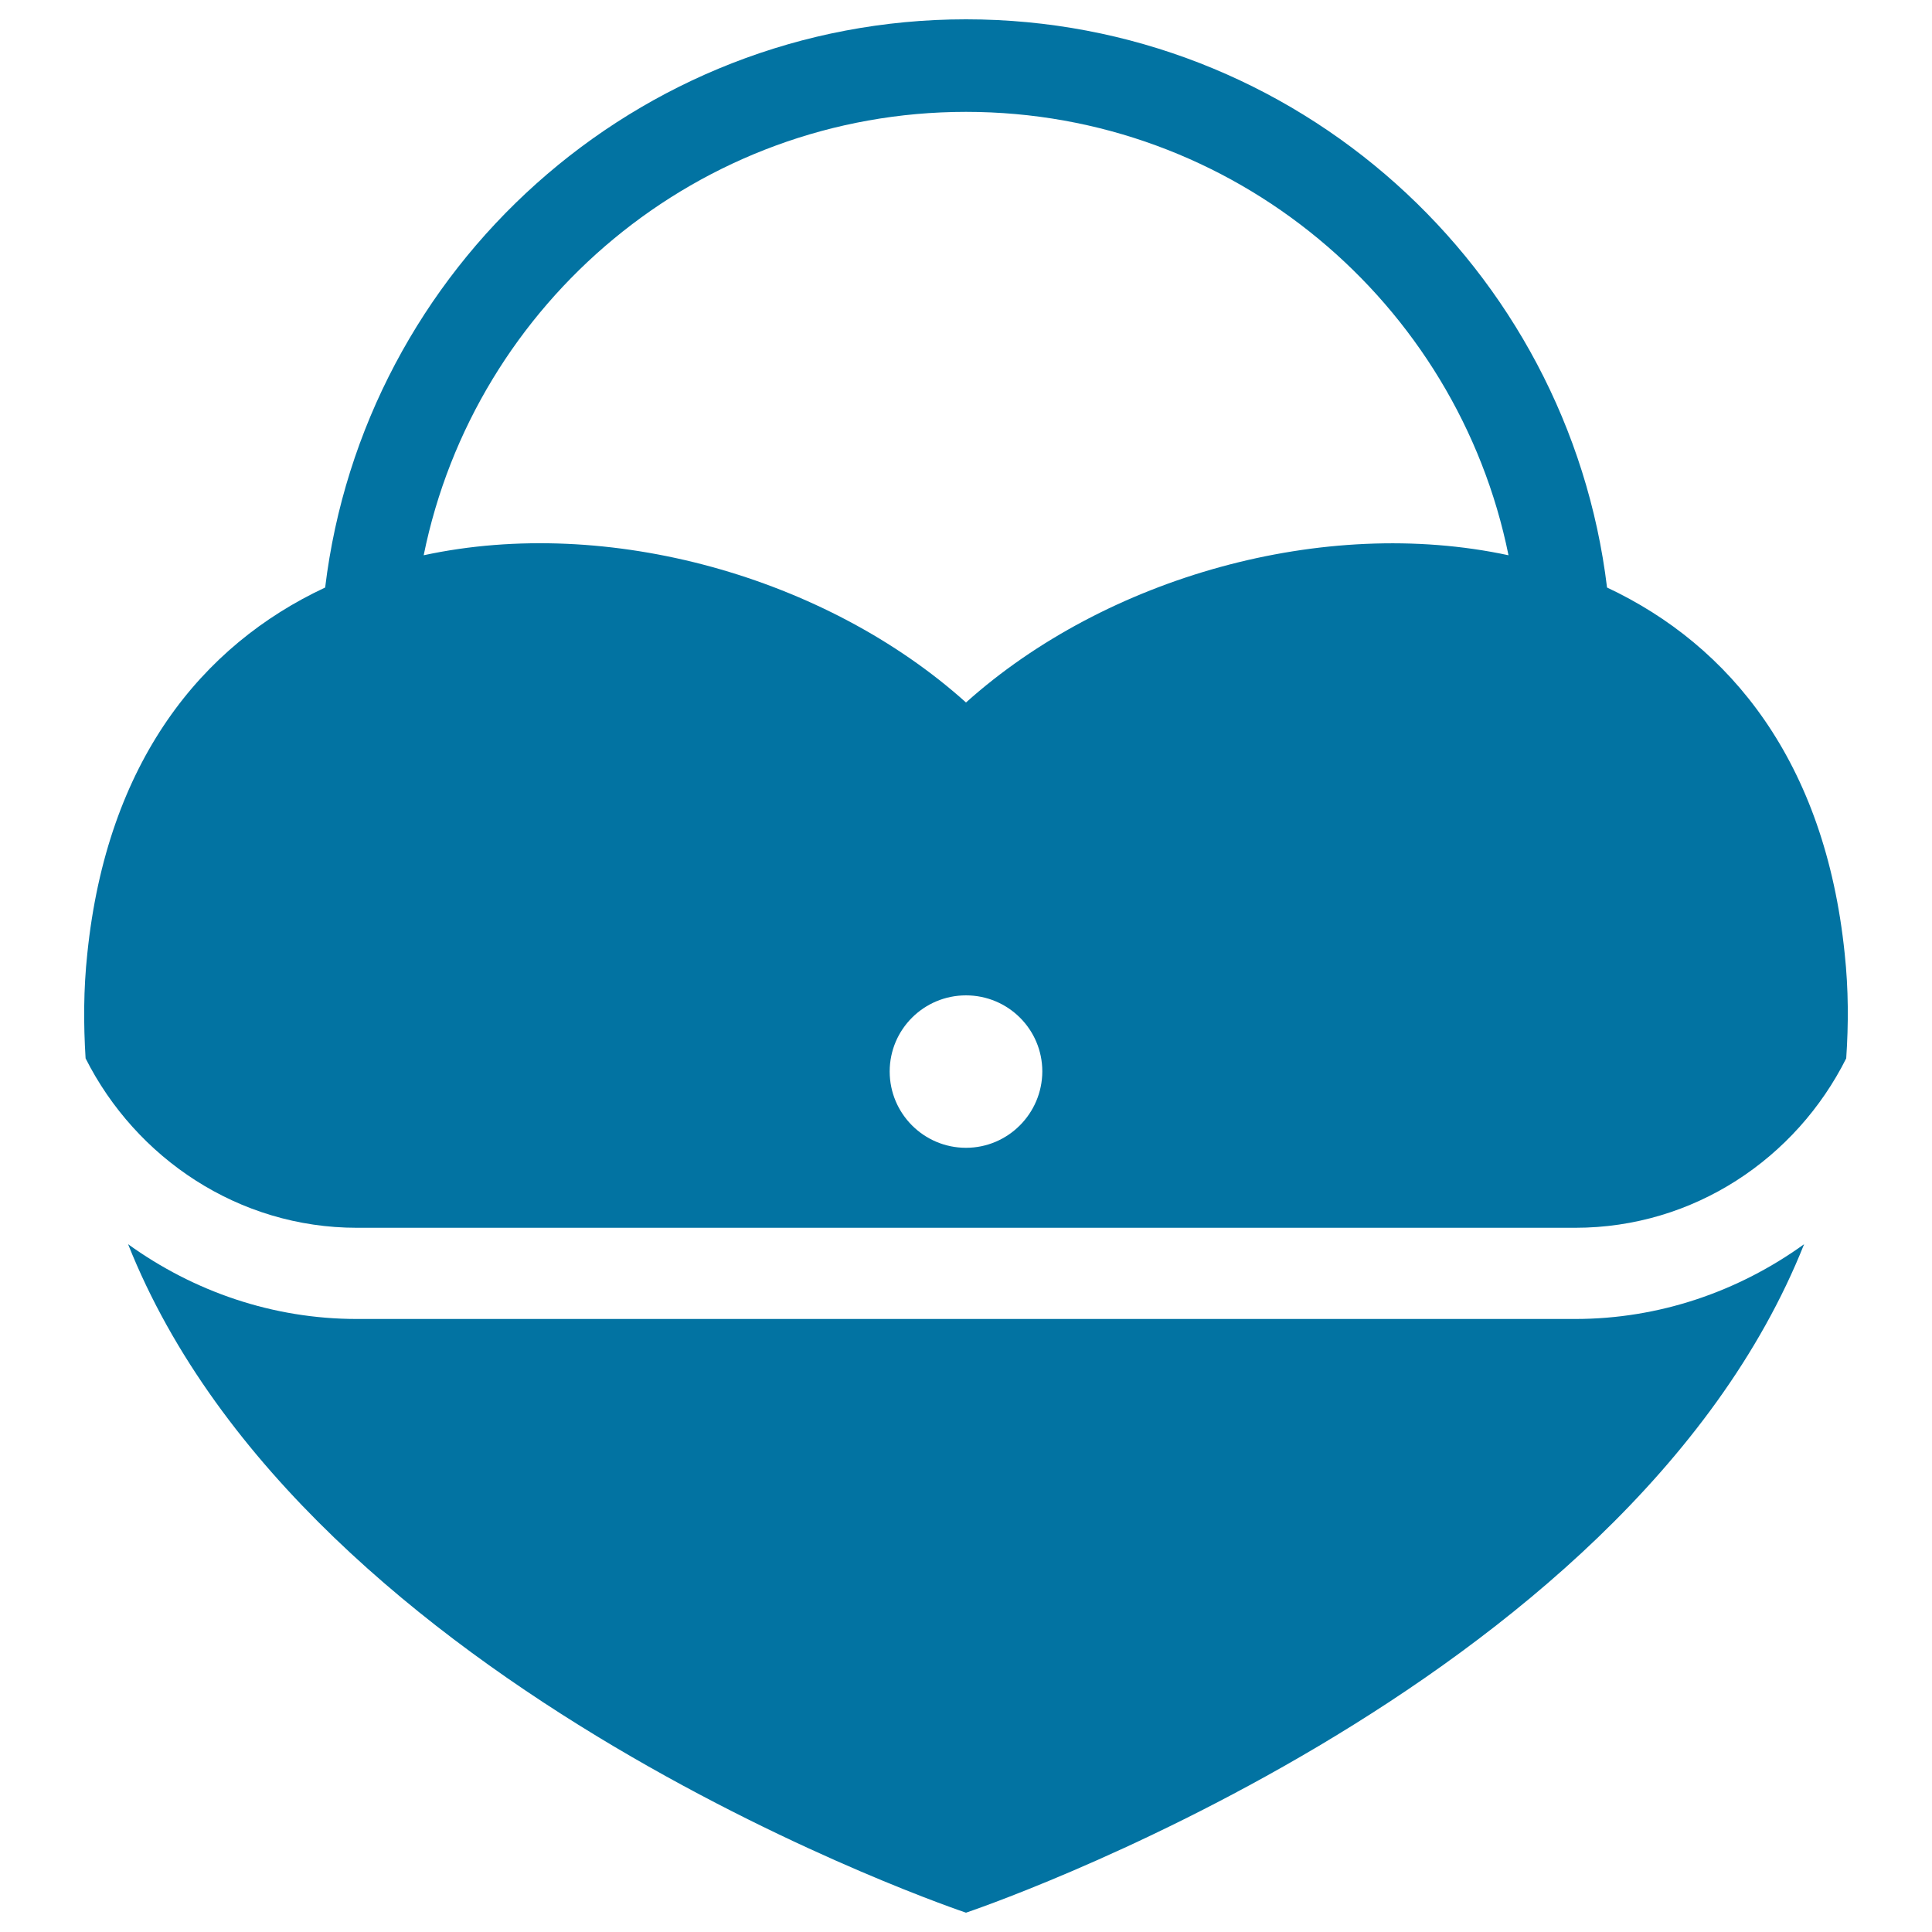
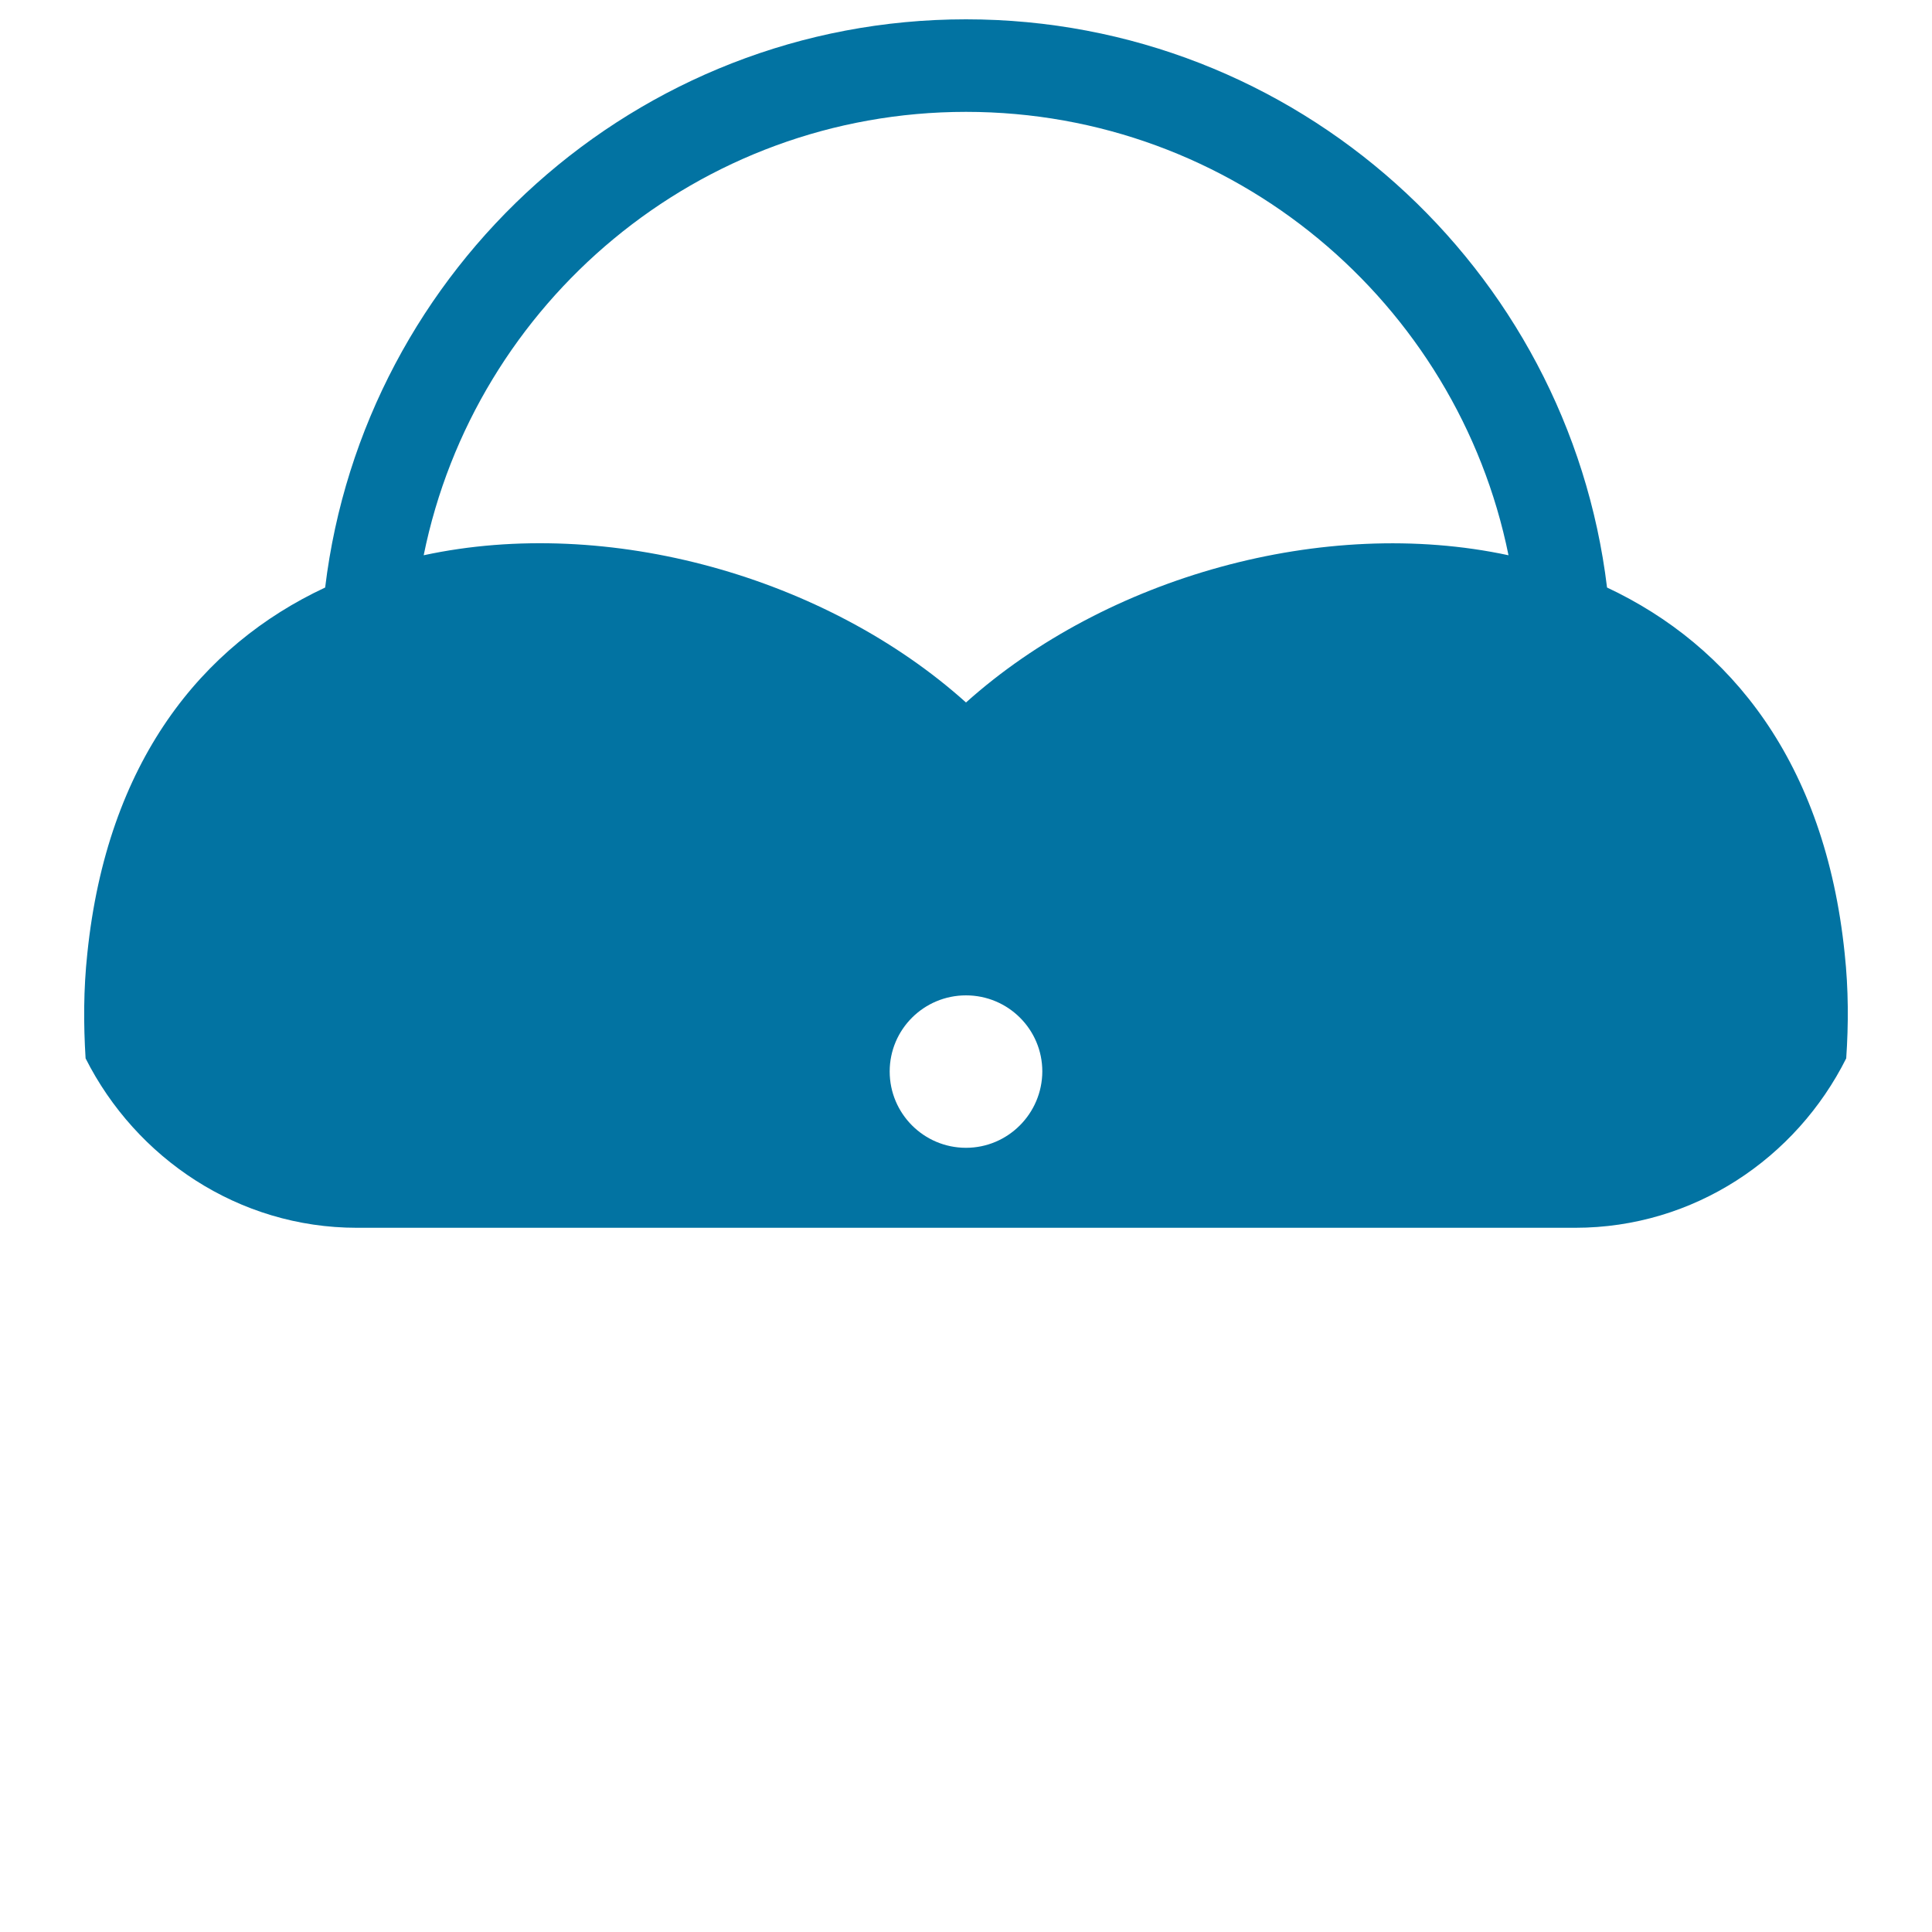
<svg xmlns="http://www.w3.org/2000/svg" viewBox="0 0 1000 1000" style="fill:#0273a2">
  <title>Heart Hand Bag SVG icon</title>
  <g>
    <g>
-       <path d="M184.7,682.7c-43.5,0-84.4-14.2-118.4-38.7C158.5,875.8,500,990,500,990s341.5-114.3,433.8-346c-34,24.5-75,38.7-118.5,38.7L184.7,682.7L184.7,682.7z" />
      <path d="M954.8,493.5c-10.2-99.1-59.1-159.4-123-189.4C811.8,138.7,670.8,10,500,10c-170.7,0-311.7,128.7-331.7,294.1c-64,29.9-112.9,90.3-123.1,189.4c-2,18.6-2,36.6-0.9,54.3c26,51.6,79.1,87.7,140.4,87.7h630.6c61.5,0,114.4-36,140.3-87.7C956.8,530.1,956.8,512.2,954.8,493.5z M500,594.1c-21.8,0-39.5-17.7-39.5-39.5c0-21.8,17.7-39.4,39.5-39.4c21.8,0,39.5,17.6,39.5,39.4C539.4,576.4,521.7,594.1,500,594.1z M500,363.6c-72.4-65-185.2-96.8-280.7-76.2C245.8,156.6,361.6,57.9,500,57.9c138.5,0,254.3,98.7,280.8,229.5C685.3,266.9,572.5,298.6,500,363.6z" />
    </g>
  </g>
</svg>